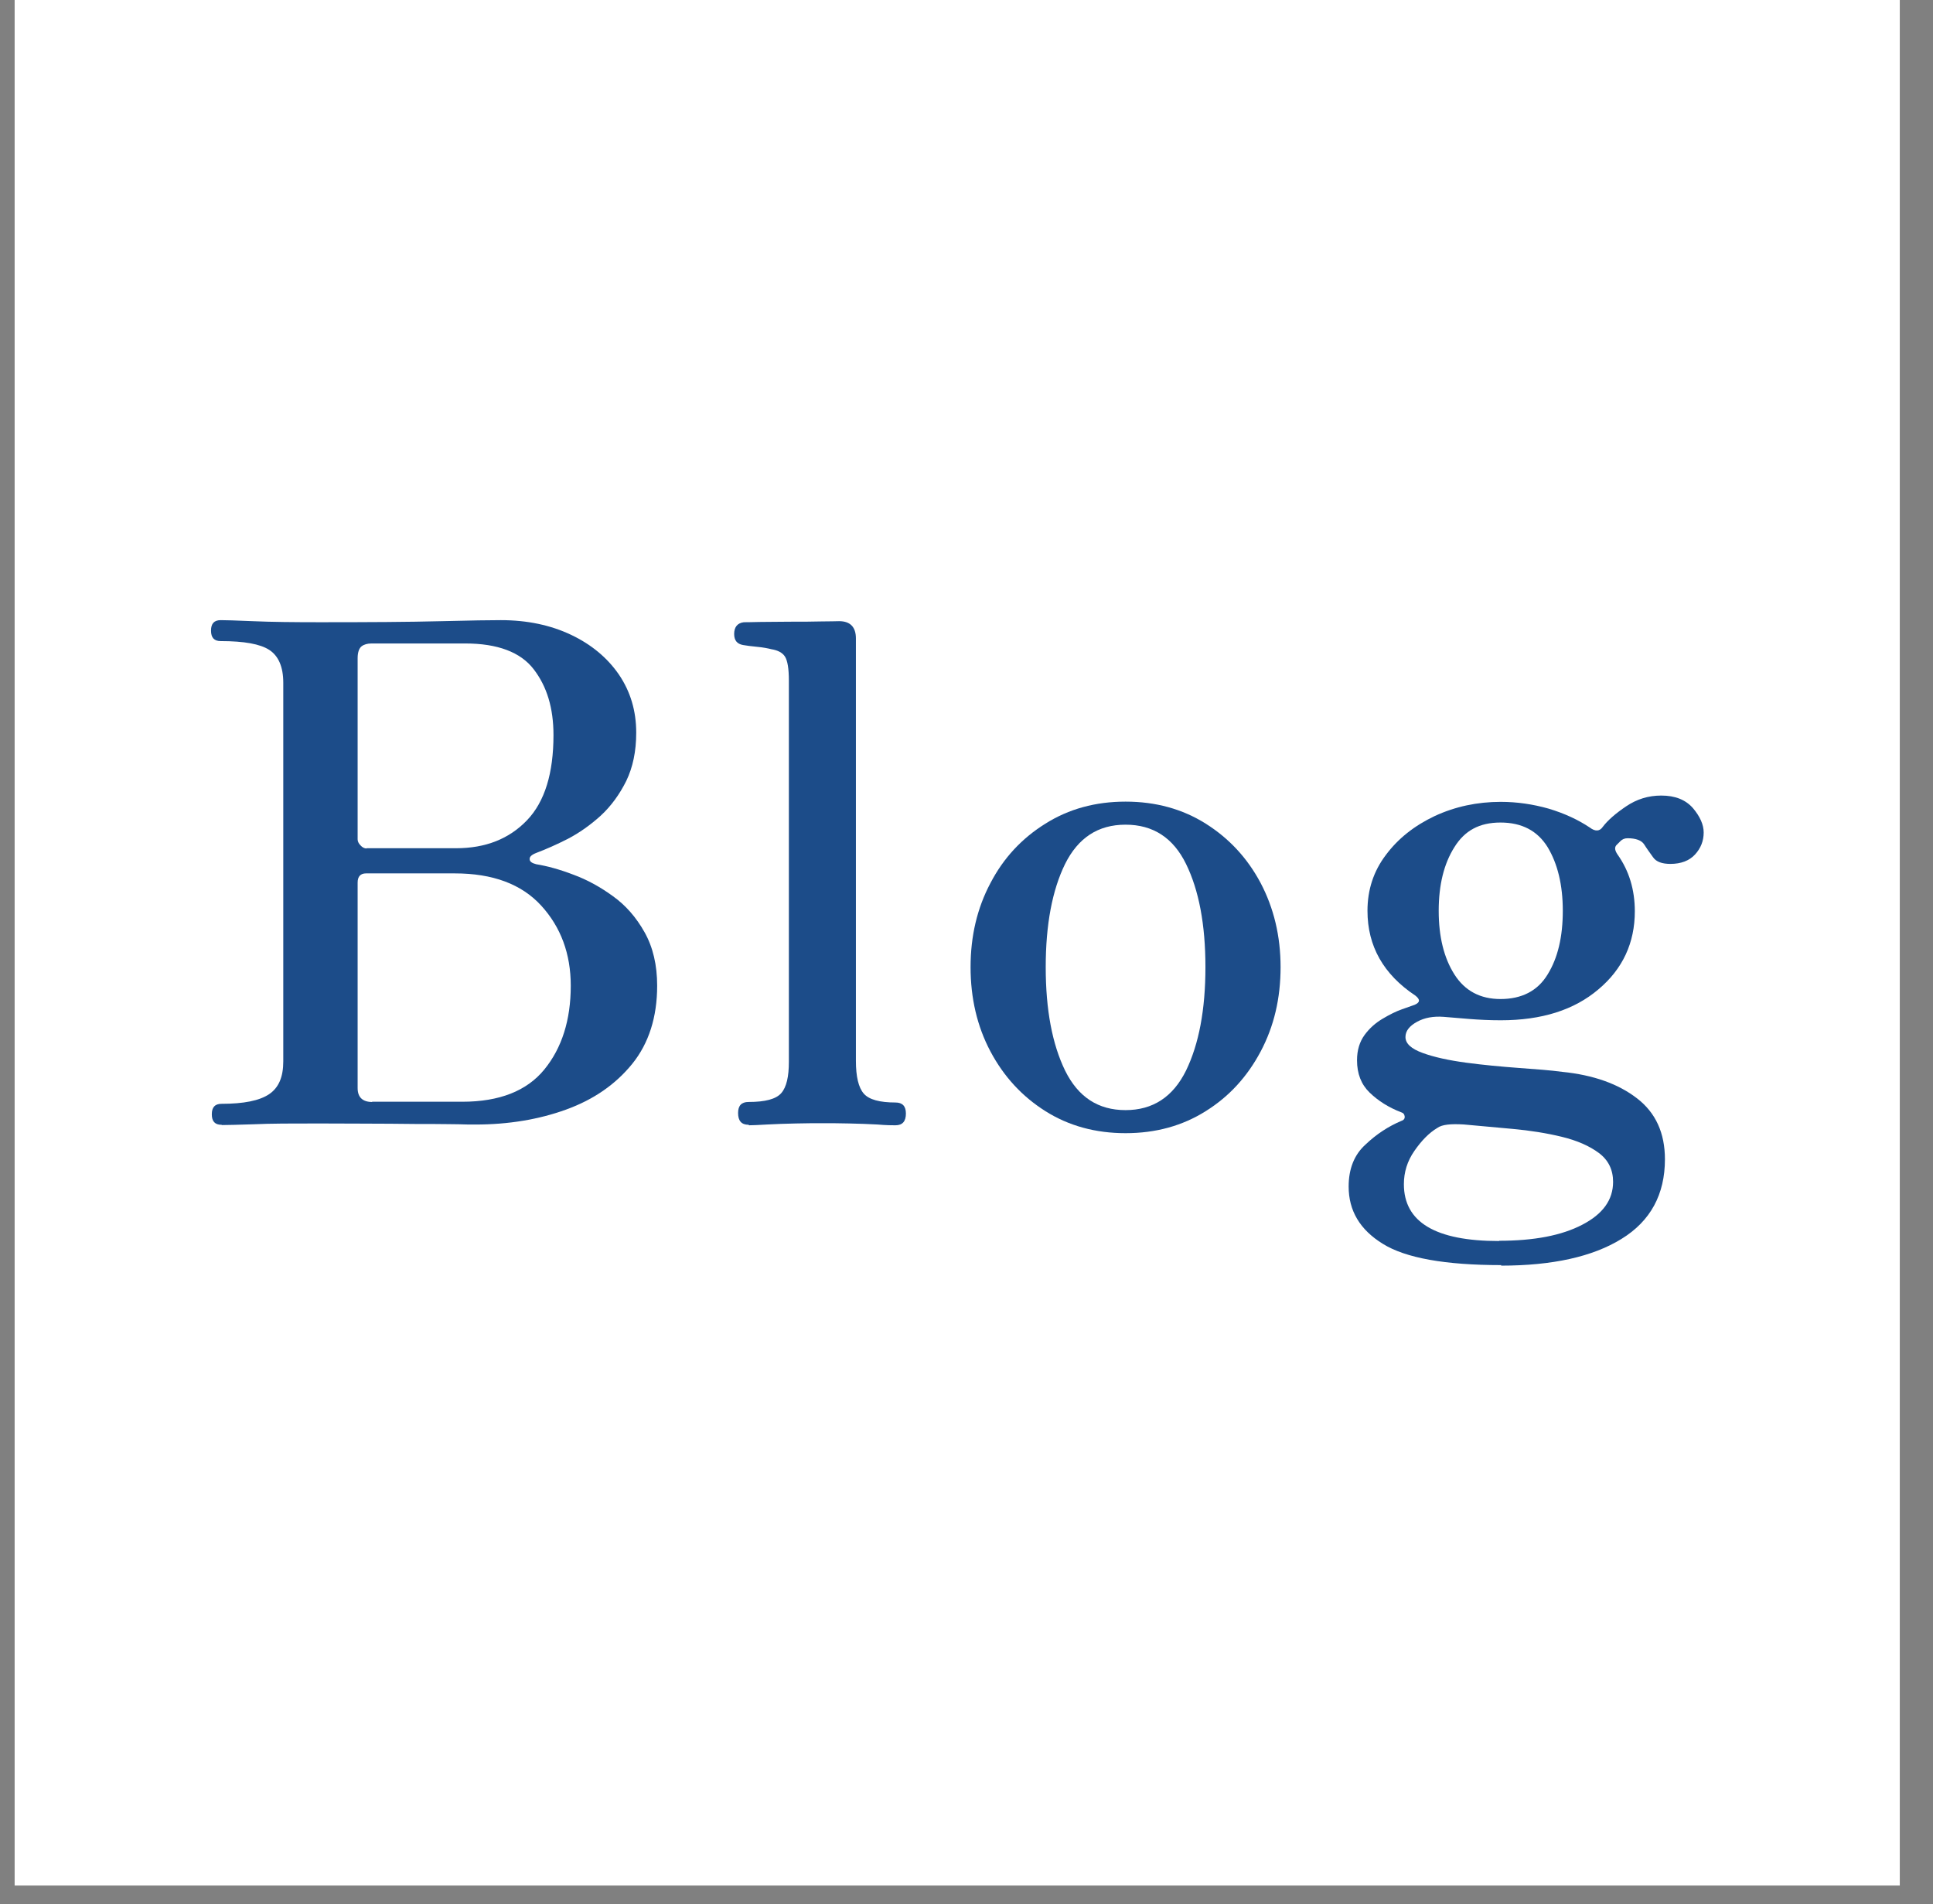
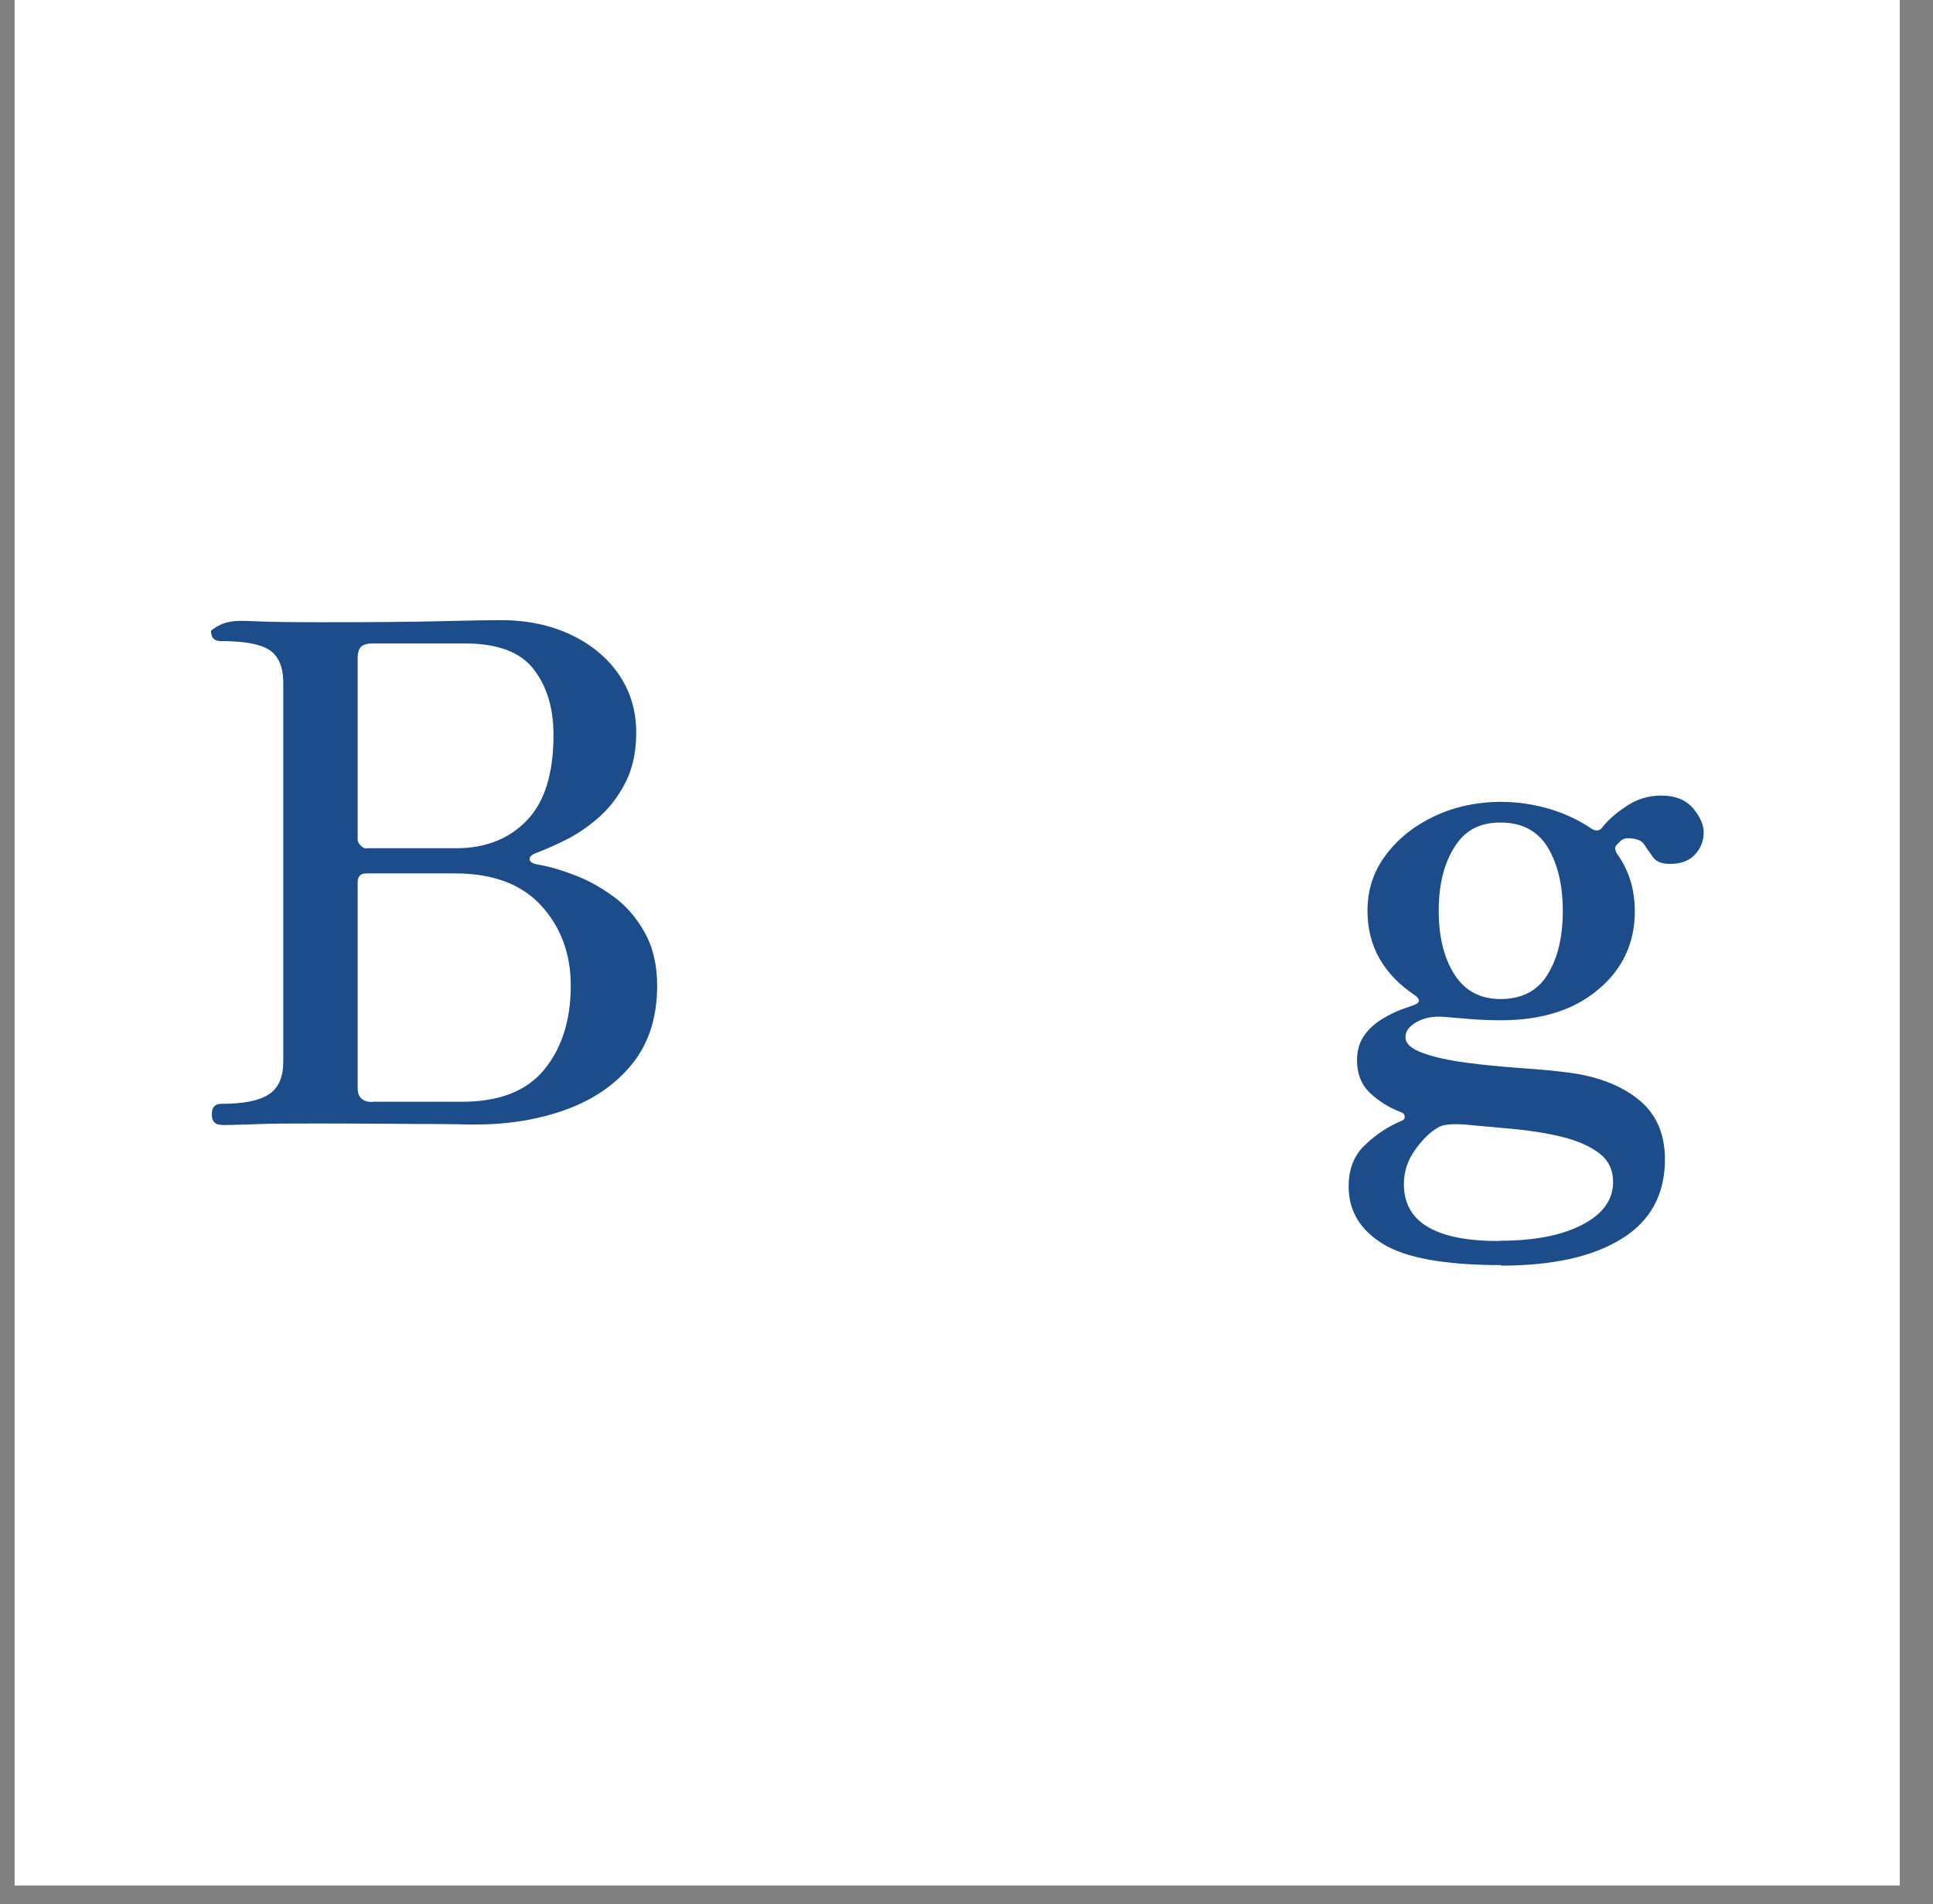
<svg xmlns="http://www.w3.org/2000/svg" width="66" height="65" viewBox="0 0 66 65" fill="none">
  <rect x="0" y="0" width="66" height="65" fill="#808080" stroke="none" />
  <g clip-path="url(#clip0_294_2714)">
    <path d="M64.866 0H0.5V64.366H64.866V0Z" fill="white" />
-     <path d="M7.563 38.397C7.339 38.397 7.232 38.28 7.232 38.039C7.232 37.798 7.339 37.681 7.563 37.681C8.322 37.681 8.859 37.574 9.19 37.351C9.52 37.127 9.672 36.761 9.672 36.233V23.306C9.672 22.77 9.511 22.395 9.199 22.189C8.886 21.983 8.331 21.885 7.536 21.885C7.312 21.885 7.205 21.769 7.205 21.527C7.205 21.286 7.312 21.17 7.536 21.17C7.661 21.17 8.036 21.179 8.653 21.206C9.27 21.233 10.03 21.241 10.933 21.241C12.605 21.241 13.972 21.233 15.027 21.206C16.082 21.179 16.77 21.17 17.101 21.17C18.004 21.17 18.8 21.34 19.497 21.67C20.194 22.001 20.74 22.457 21.133 23.029C21.526 23.61 21.723 24.263 21.723 25.014C21.723 25.649 21.607 26.194 21.383 26.659C21.151 27.124 20.865 27.517 20.507 27.848C20.15 28.17 19.783 28.429 19.39 28.635C19.005 28.831 18.639 28.992 18.308 29.117C18.147 29.18 18.076 29.251 18.085 29.332C18.085 29.412 18.165 29.466 18.308 29.502C18.683 29.564 19.113 29.68 19.578 29.859C20.042 30.029 20.498 30.279 20.927 30.592C21.365 30.905 21.723 31.316 22.009 31.826C22.295 32.336 22.438 32.944 22.438 33.65C22.438 34.722 22.152 35.616 21.589 36.314C21.017 37.02 20.266 37.538 19.327 37.878C18.389 38.218 17.352 38.388 16.234 38.388C16.064 38.388 15.867 38.388 15.653 38.379C15.438 38.379 15.152 38.37 14.795 38.37C14.437 38.37 13.945 38.37 13.329 38.361C12.703 38.361 11.898 38.352 10.897 38.352C9.976 38.352 9.234 38.352 8.671 38.379C8.099 38.397 7.741 38.406 7.58 38.406L7.563 38.397ZM12.515 28.956H15.572C16.583 28.956 17.387 28.635 17.995 28C18.603 27.365 18.898 26.391 18.898 25.094C18.898 24.174 18.675 23.432 18.219 22.842C17.772 22.261 16.985 21.966 15.885 21.966H12.685C12.542 21.966 12.426 22.001 12.345 22.064C12.265 22.127 12.211 22.261 12.211 22.466V28.652C12.211 28.715 12.238 28.787 12.309 28.858C12.372 28.93 12.444 28.965 12.524 28.965L12.515 28.956ZM12.703 37.61H15.787C17.048 37.61 17.986 37.243 18.585 36.51C19.184 35.777 19.488 34.821 19.488 33.65C19.488 32.559 19.148 31.647 18.478 30.914C17.807 30.181 16.824 29.815 15.528 29.815H12.497C12.309 29.815 12.211 29.922 12.211 30.127V37.145C12.211 37.458 12.381 37.619 12.712 37.619L12.703 37.61Z" fill="#1C4C89" />
-     <path d="M25.558 38.396C25.317 38.396 25.201 38.262 25.201 37.994C25.201 37.743 25.317 37.618 25.558 37.618C26.13 37.618 26.497 37.52 26.676 37.315C26.855 37.109 26.935 36.751 26.935 36.251V23.235C26.935 22.823 26.89 22.555 26.801 22.412C26.711 22.278 26.559 22.198 26.336 22.162C26.229 22.135 26.059 22.099 25.853 22.081C25.648 22.063 25.478 22.037 25.37 22.019C25.165 21.983 25.067 21.858 25.067 21.643C25.067 21.411 25.174 21.268 25.397 21.241C25.442 21.241 25.621 21.241 25.934 21.232C26.247 21.232 26.586 21.223 26.98 21.223C27.373 21.223 27.722 21.223 28.035 21.214C28.347 21.214 28.553 21.205 28.651 21.205C29.027 21.205 29.224 21.402 29.224 21.795V36.215C29.224 36.751 29.313 37.127 29.492 37.332C29.671 37.538 30.037 37.636 30.573 37.636C30.815 37.636 30.931 37.761 30.931 38.012C30.931 38.28 30.815 38.414 30.573 38.414C30.466 38.414 30.261 38.414 29.957 38.387C29.652 38.369 29.34 38.361 29 38.352C28.66 38.343 28.356 38.343 28.088 38.343C27.82 38.343 27.507 38.343 27.167 38.352C26.828 38.361 26.497 38.369 26.193 38.387C25.889 38.405 25.683 38.414 25.576 38.414L25.558 38.396Z" fill="#1C4C89" />
-     <path d="M38.431 38.683C37.403 38.683 36.491 38.433 35.696 37.932C34.9 37.431 34.274 36.752 33.818 35.894C33.362 35.035 33.139 34.07 33.139 33.015C33.139 31.96 33.362 31.004 33.818 30.145C34.265 29.287 34.891 28.617 35.696 28.116C36.491 27.616 37.403 27.365 38.431 27.365C39.459 27.365 40.371 27.616 41.167 28.116C41.962 28.617 42.588 29.287 43.044 30.145C43.491 30.995 43.724 31.951 43.724 33.015C43.724 34.079 43.5 35.035 43.044 35.894C42.588 36.752 41.971 37.431 41.167 37.932C40.371 38.433 39.459 38.683 38.431 38.683ZM38.431 37.896C39.361 37.896 40.049 37.449 40.496 36.546C40.934 35.643 41.158 34.472 41.158 33.015C41.158 31.558 40.934 30.387 40.496 29.493C40.058 28.599 39.37 28.152 38.431 28.152C37.492 28.152 36.813 28.599 36.366 29.493C35.928 30.387 35.705 31.558 35.705 33.015C35.705 34.472 35.928 35.643 36.366 36.546C36.813 37.449 37.492 37.896 38.431 37.896Z" fill="#1C4C89" />
+     <path d="M7.563 38.397C7.339 38.397 7.232 38.28 7.232 38.039C7.232 37.798 7.339 37.681 7.563 37.681C8.322 37.681 8.859 37.574 9.19 37.351C9.52 37.127 9.672 36.761 9.672 36.233V23.306C9.672 22.77 9.511 22.395 9.199 22.189C8.886 21.983 8.331 21.885 7.536 21.885C7.312 21.885 7.205 21.769 7.205 21.527C7.661 21.17 8.036 21.179 8.653 21.206C9.27 21.233 10.03 21.241 10.933 21.241C12.605 21.241 13.972 21.233 15.027 21.206C16.082 21.179 16.77 21.17 17.101 21.17C18.004 21.17 18.8 21.34 19.497 21.67C20.194 22.001 20.74 22.457 21.133 23.029C21.526 23.61 21.723 24.263 21.723 25.014C21.723 25.649 21.607 26.194 21.383 26.659C21.151 27.124 20.865 27.517 20.507 27.848C20.15 28.17 19.783 28.429 19.39 28.635C19.005 28.831 18.639 28.992 18.308 29.117C18.147 29.18 18.076 29.251 18.085 29.332C18.085 29.412 18.165 29.466 18.308 29.502C18.683 29.564 19.113 29.68 19.578 29.859C20.042 30.029 20.498 30.279 20.927 30.592C21.365 30.905 21.723 31.316 22.009 31.826C22.295 32.336 22.438 32.944 22.438 33.65C22.438 34.722 22.152 35.616 21.589 36.314C21.017 37.02 20.266 37.538 19.327 37.878C18.389 38.218 17.352 38.388 16.234 38.388C16.064 38.388 15.867 38.388 15.653 38.379C15.438 38.379 15.152 38.37 14.795 38.37C14.437 38.37 13.945 38.37 13.329 38.361C12.703 38.361 11.898 38.352 10.897 38.352C9.976 38.352 9.234 38.352 8.671 38.379C8.099 38.397 7.741 38.406 7.58 38.406L7.563 38.397ZM12.515 28.956H15.572C16.583 28.956 17.387 28.635 17.995 28C18.603 27.365 18.898 26.391 18.898 25.094C18.898 24.174 18.675 23.432 18.219 22.842C17.772 22.261 16.985 21.966 15.885 21.966H12.685C12.542 21.966 12.426 22.001 12.345 22.064C12.265 22.127 12.211 22.261 12.211 22.466V28.652C12.211 28.715 12.238 28.787 12.309 28.858C12.372 28.93 12.444 28.965 12.524 28.965L12.515 28.956ZM12.703 37.61H15.787C17.048 37.61 17.986 37.243 18.585 36.51C19.184 35.777 19.488 34.821 19.488 33.65C19.488 32.559 19.148 31.647 18.478 30.914C17.807 30.181 16.824 29.815 15.528 29.815H12.497C12.309 29.815 12.211 29.922 12.211 30.127V37.145C12.211 37.458 12.381 37.619 12.712 37.619L12.703 37.61Z" fill="#1C4C89" />
    <path d="M51.26 43.187C49.347 43.187 47.997 42.946 47.219 42.463C46.432 41.98 46.048 41.328 46.048 40.505C46.048 39.906 46.236 39.423 46.62 39.075C46.995 38.717 47.407 38.449 47.854 38.261C47.934 38.235 47.97 38.181 47.961 38.109C47.952 38.038 47.916 37.993 47.854 37.975C47.407 37.805 47.049 37.573 46.763 37.296C46.477 37.019 46.334 36.652 46.334 36.196C46.334 35.848 46.423 35.562 46.593 35.329C46.763 35.097 46.969 34.918 47.21 34.775C47.451 34.632 47.666 34.525 47.871 34.453C48.077 34.382 48.22 34.328 48.301 34.301C48.488 34.221 48.497 34.122 48.328 33.988C47.237 33.264 46.691 32.299 46.691 31.092C46.691 30.377 46.897 29.742 47.317 29.188C47.737 28.624 48.292 28.186 48.989 27.856C49.686 27.534 50.437 27.373 51.242 27.373C51.796 27.373 52.341 27.453 52.878 27.605C53.414 27.766 53.879 27.981 54.281 28.249C54.469 28.392 54.621 28.383 54.728 28.222C54.898 27.999 55.166 27.766 55.524 27.525C55.882 27.284 56.275 27.158 56.722 27.158C57.196 27.158 57.553 27.301 57.804 27.587C58.045 27.873 58.17 28.151 58.17 28.419C58.17 28.705 58.072 28.955 57.875 29.17C57.678 29.384 57.392 29.491 57.035 29.491C56.749 29.491 56.552 29.42 56.445 29.268C56.337 29.116 56.23 28.973 56.141 28.83C56.051 28.687 55.855 28.615 55.569 28.615C55.47 28.615 55.39 28.651 55.327 28.714L55.184 28.857C55.122 28.937 55.139 29.036 55.229 29.17C55.622 29.724 55.819 30.368 55.819 31.11C55.819 32.182 55.408 33.076 54.576 33.774C53.745 34.48 52.636 34.829 51.242 34.829C50.866 34.829 50.5 34.811 50.16 34.784C49.82 34.757 49.534 34.73 49.293 34.712C48.944 34.686 48.64 34.739 48.381 34.882C48.122 35.025 47.988 35.195 47.988 35.401C47.988 35.624 48.184 35.803 48.578 35.946C48.971 36.089 49.463 36.196 50.062 36.277C50.661 36.357 51.251 36.411 51.85 36.456C52.449 36.5 52.949 36.536 53.343 36.59C54.406 36.697 55.256 37.001 55.891 37.492C56.534 37.984 56.847 38.681 56.847 39.575C56.847 40.773 56.355 41.685 55.363 42.293C54.38 42.901 53.003 43.205 51.251 43.205L51.26 43.187ZM51.188 42.356C52.377 42.356 53.316 42.177 54.022 41.81C54.728 41.444 55.077 40.961 55.077 40.344C55.077 39.933 54.916 39.602 54.594 39.361C54.272 39.12 53.843 38.932 53.325 38.807C52.806 38.681 52.243 38.592 51.653 38.538C51.063 38.485 50.5 38.431 49.981 38.386C49.543 38.36 49.239 38.386 49.078 38.503C48.792 38.672 48.533 38.941 48.292 39.289C48.05 39.638 47.934 40.014 47.934 40.425C47.934 41.721 49.016 42.365 51.179 42.365L51.188 42.356ZM51.233 34.104C51.957 34.104 52.502 33.827 52.842 33.264C53.191 32.701 53.36 31.977 53.36 31.092C53.36 30.207 53.182 29.483 52.842 28.919C52.493 28.356 51.957 28.079 51.233 28.079C50.509 28.079 50.008 28.356 49.659 28.919C49.302 29.483 49.123 30.207 49.123 31.092C49.123 31.977 49.302 32.701 49.659 33.264C50.017 33.827 50.544 34.104 51.233 34.104Z" fill="#1C4C89" />
  </g>
  <defs>
    <clipPath id="clip0_294_2714">
      <rect width="65" height="65" fill="white" transform="translate(0.5)" />
    </clipPath>
  </defs>
</svg>